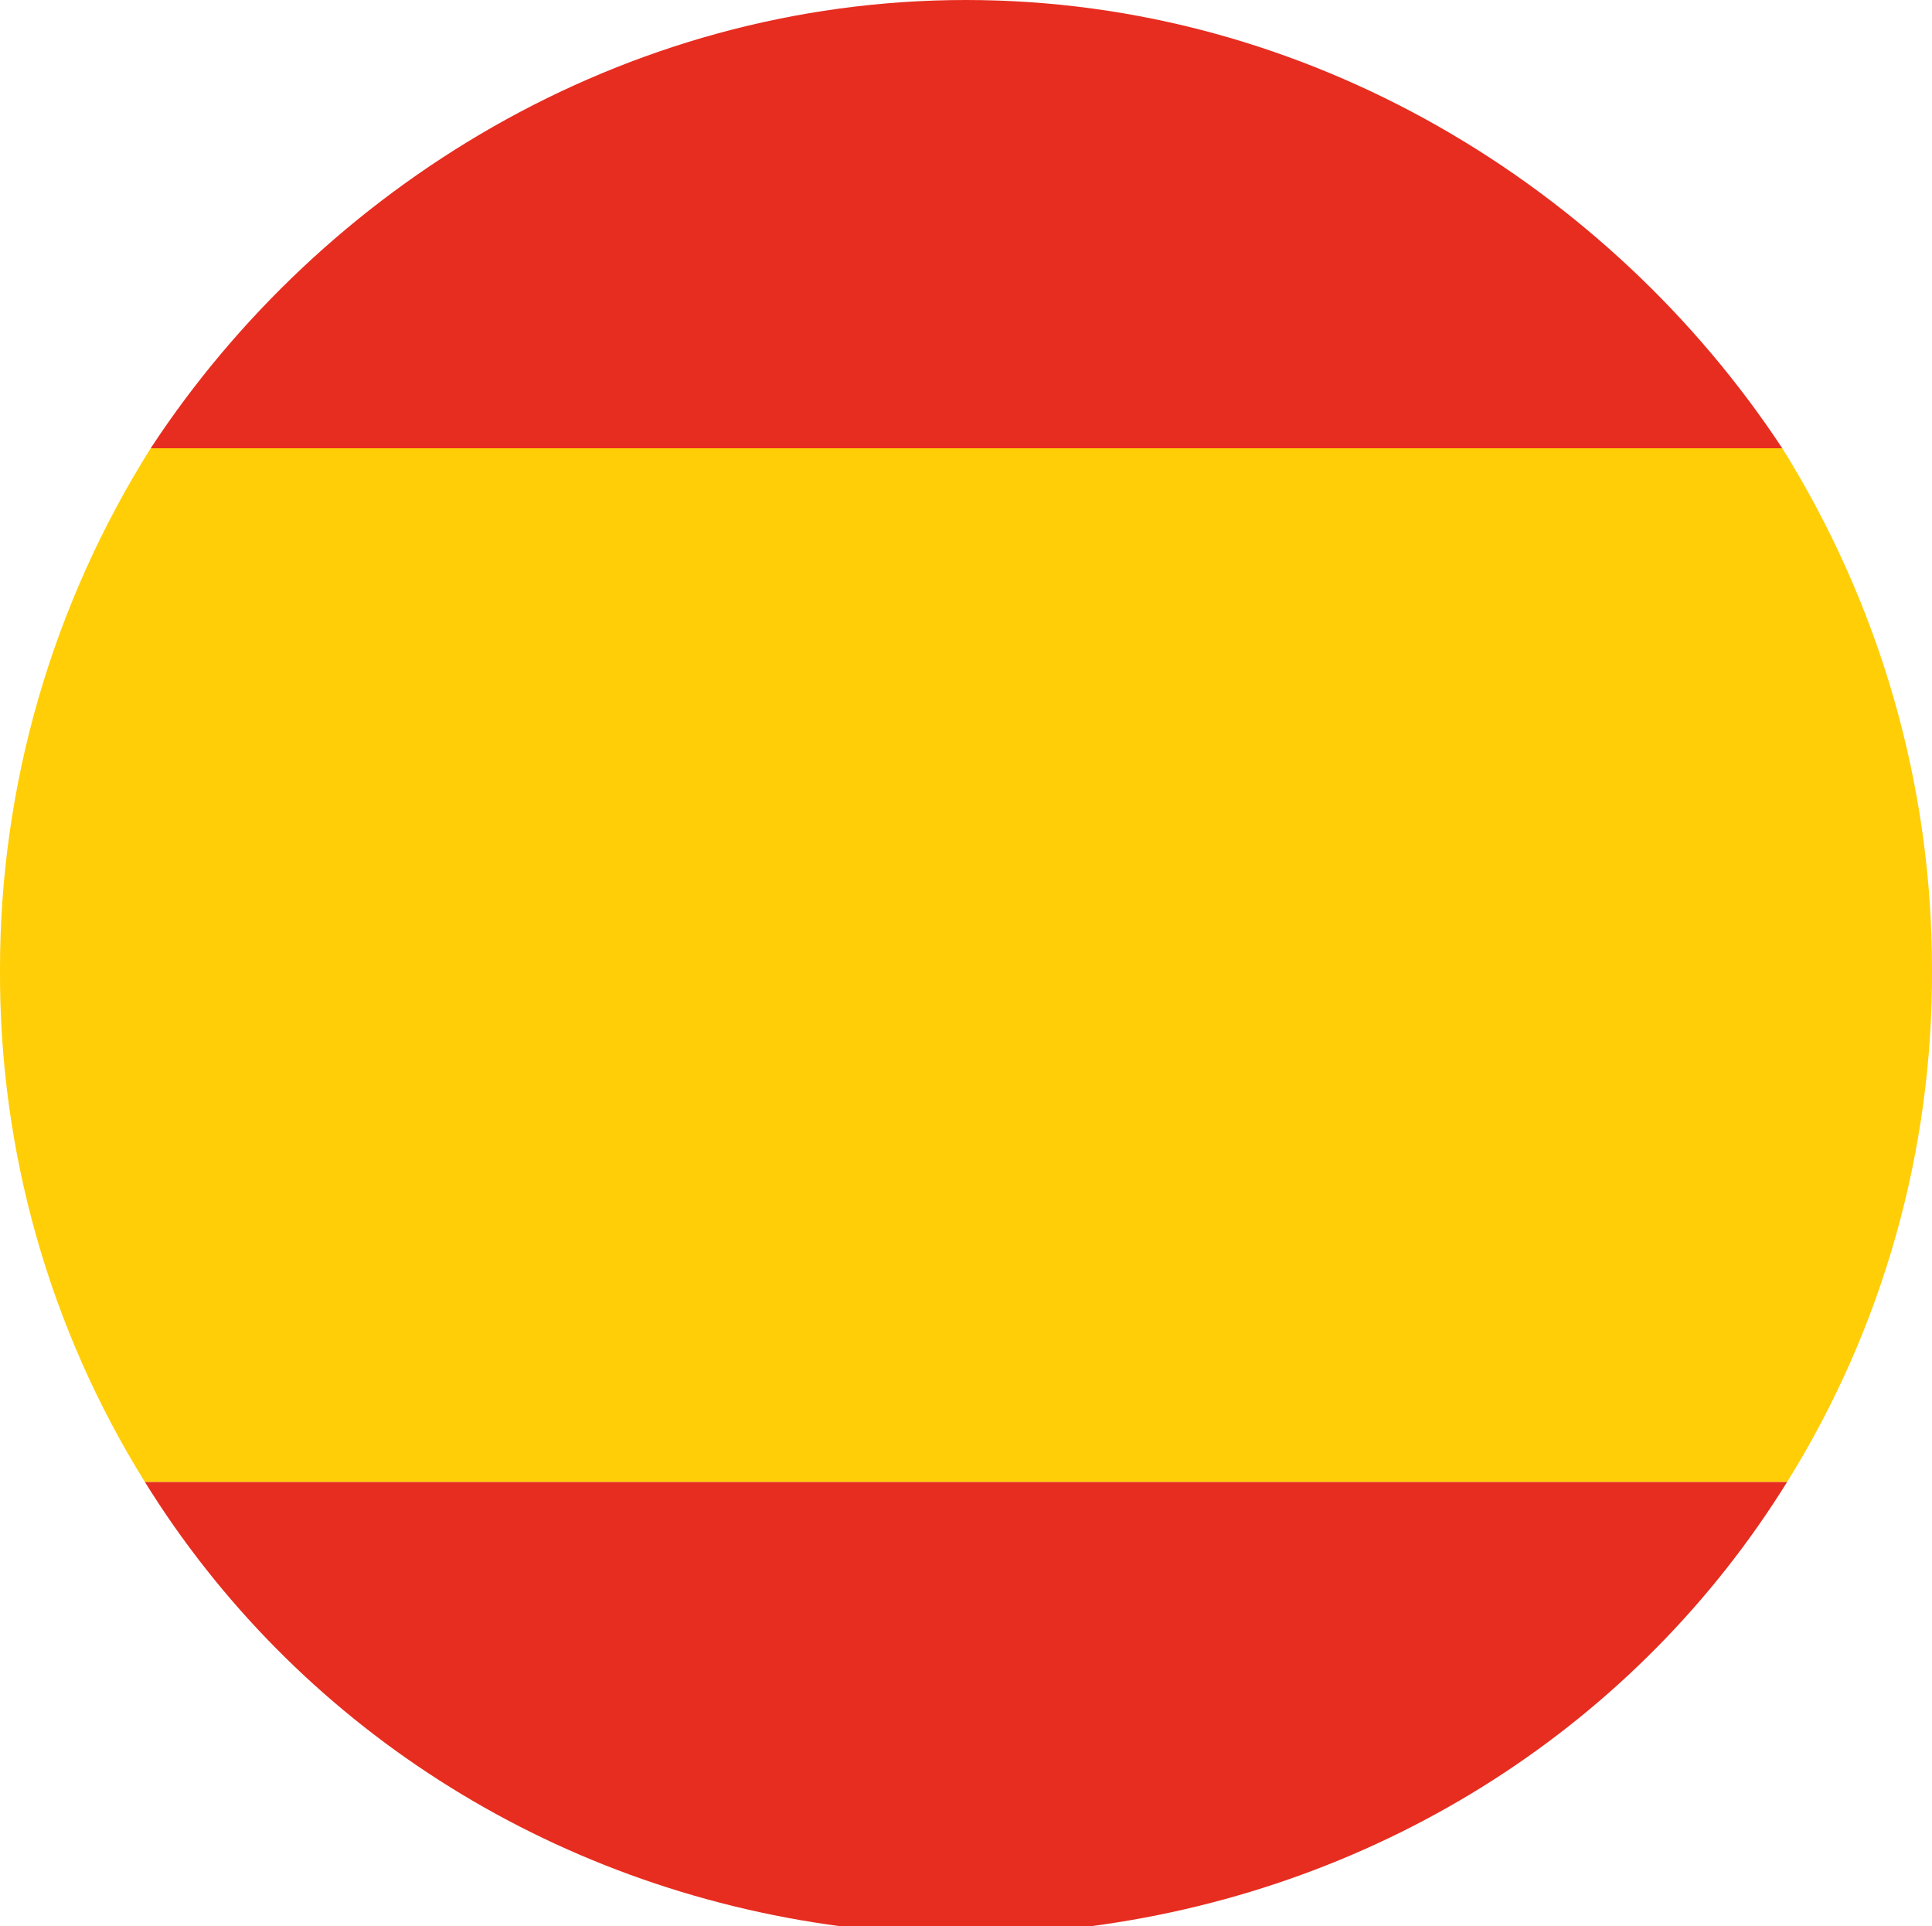
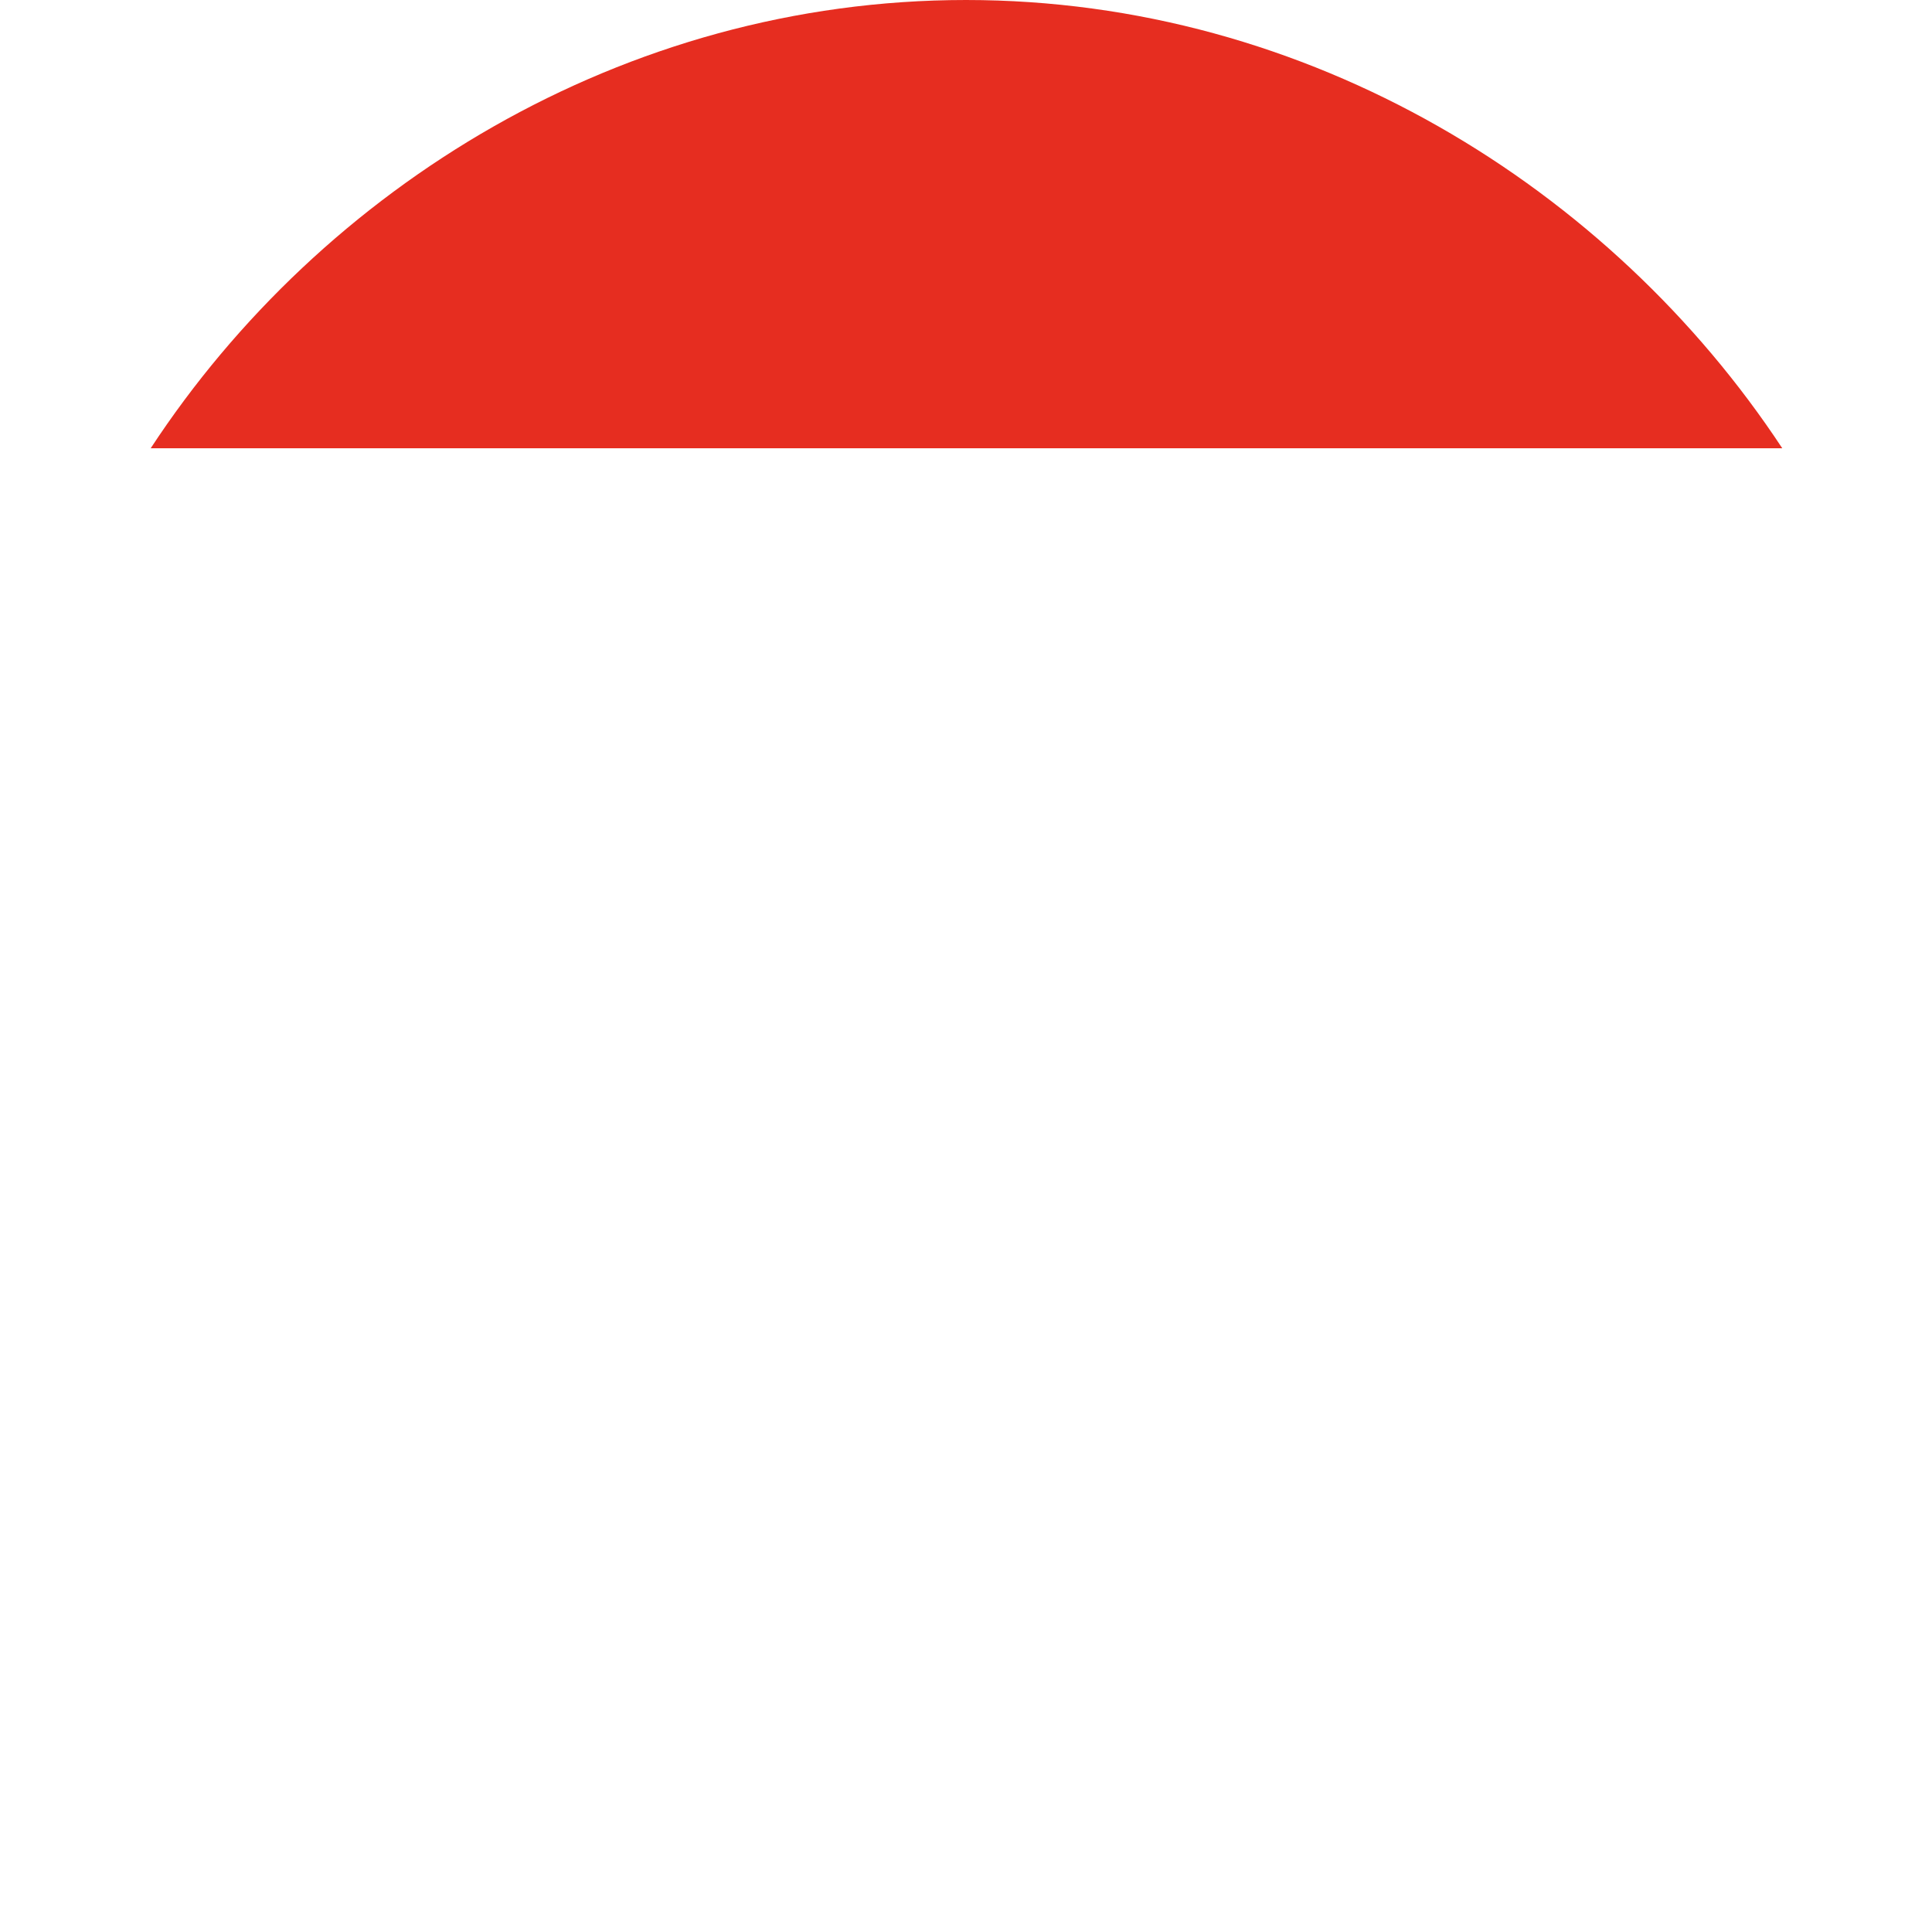
<svg xmlns="http://www.w3.org/2000/svg" version="1.1" id="Capa_1" x="0px" y="0px" viewBox="0 0 200 199.4" style="enable-background:new 0 0 200 199.4;" xml:space="preserve">
  <style type="text/css">
	.st0{fill:#FFCE06;}
	.st1{fill:#E62D20;}
</style>
  <title>españa</title>
  <g>
    <g>
-       <path class="st0" d="M200,100.3c0-19.1-5.4-37.7-15.5-53.9H15.6C5.4,62.6,0,81.3,0,100.3c-0.1,18.8,5.1,37.2,15,53.1H185    C194.9,137.5,200.1,119.1,200,100.3z" />
      <path class="st1" d="M100,0C64.5,0,33.3,19.4,15.6,46.4h168.9C166.7,19.4,135.5,0,100,0z" />
-       <path class="st1" d="M185,153.4H15c15.5,25,41.7,42,72.1,46h25.7C143.3,195.4,169.5,178.4,185,153.4z" />
    </g>
  </g>
</svg>